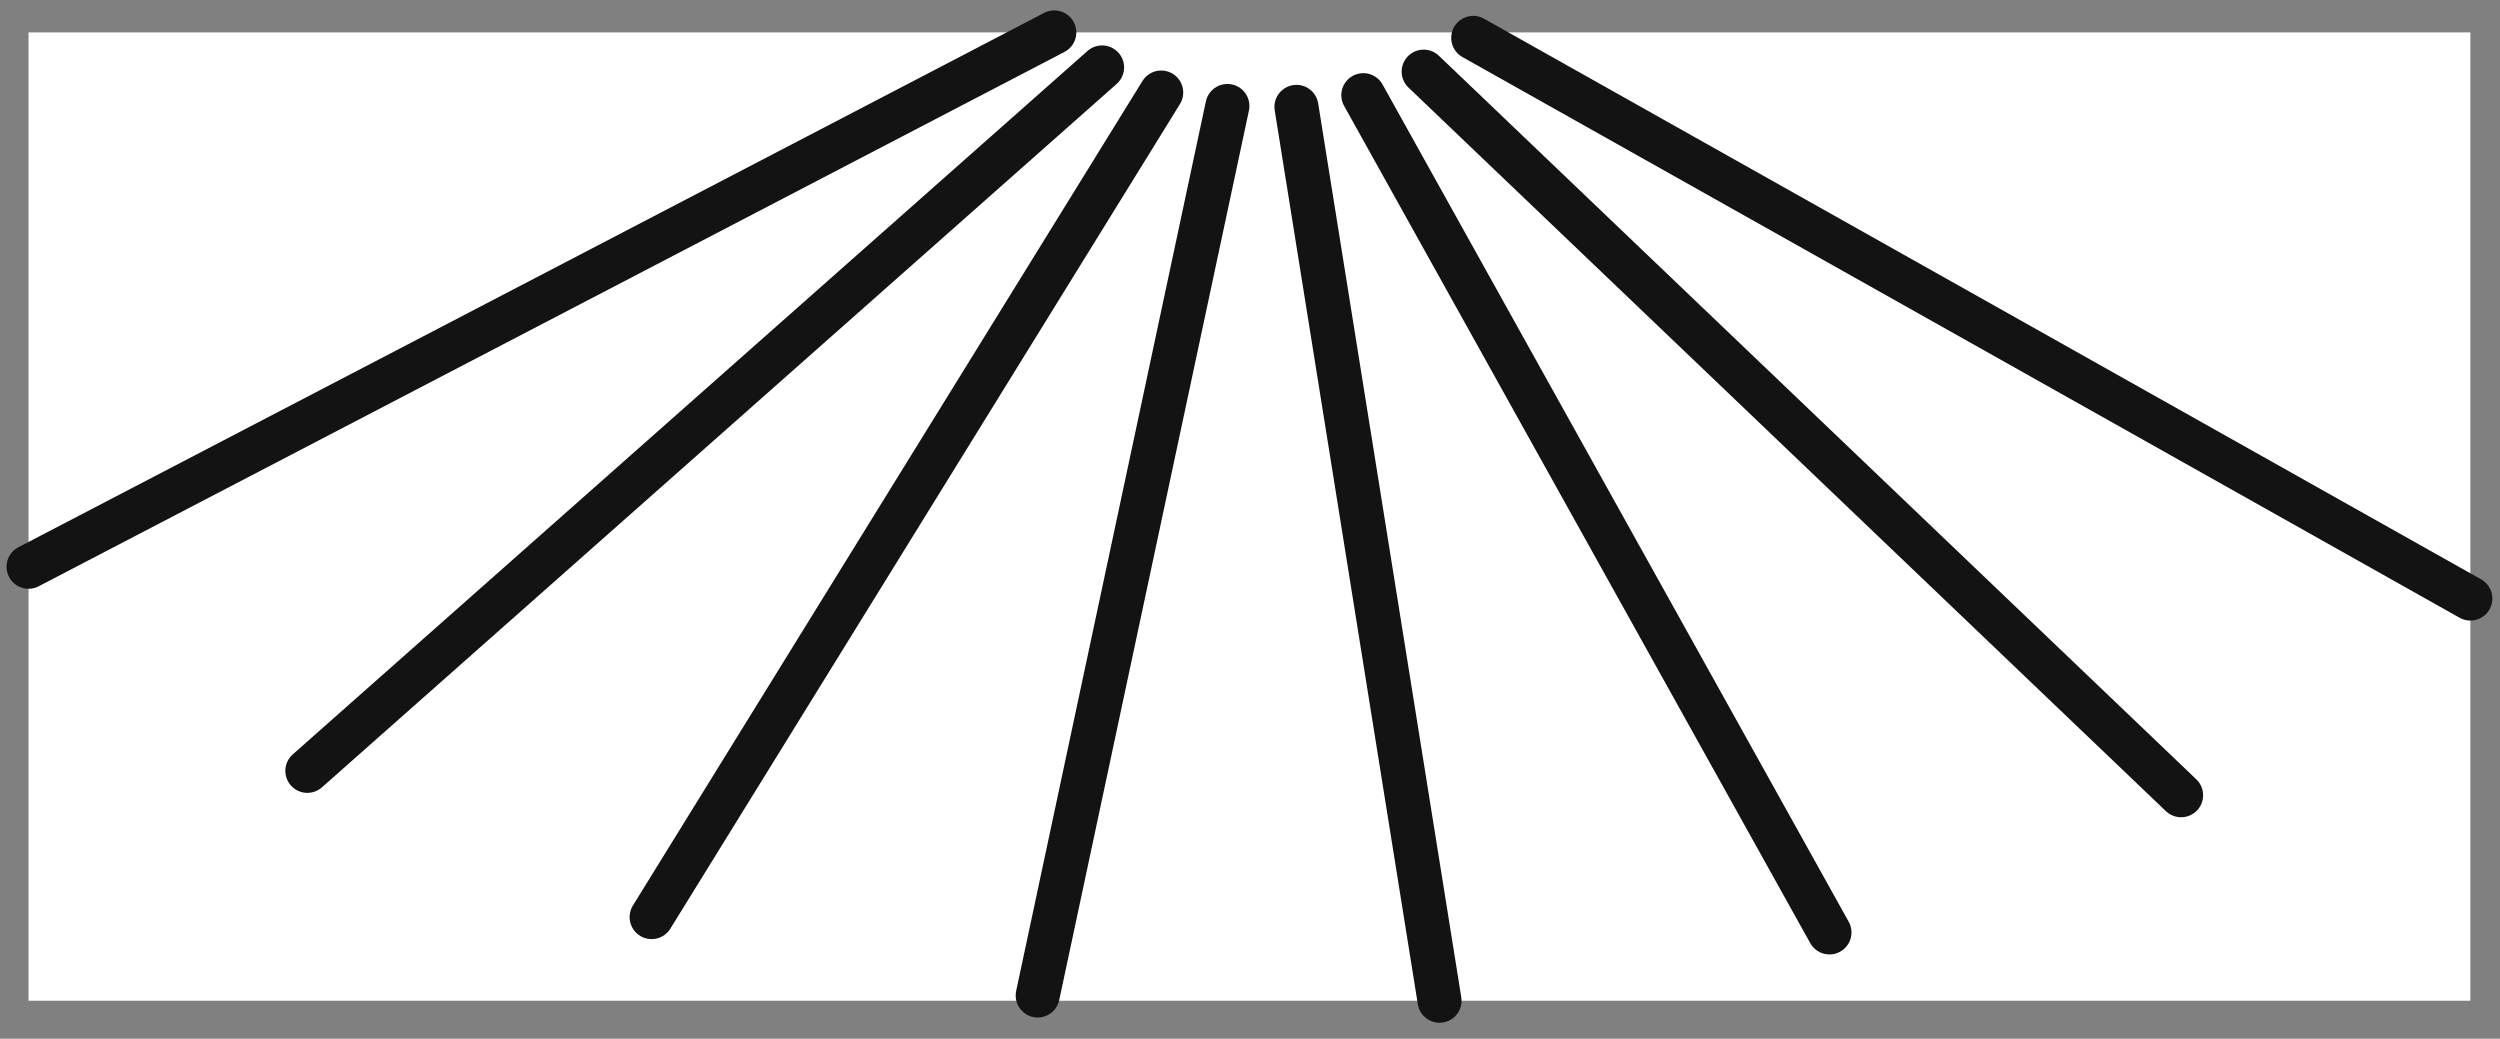
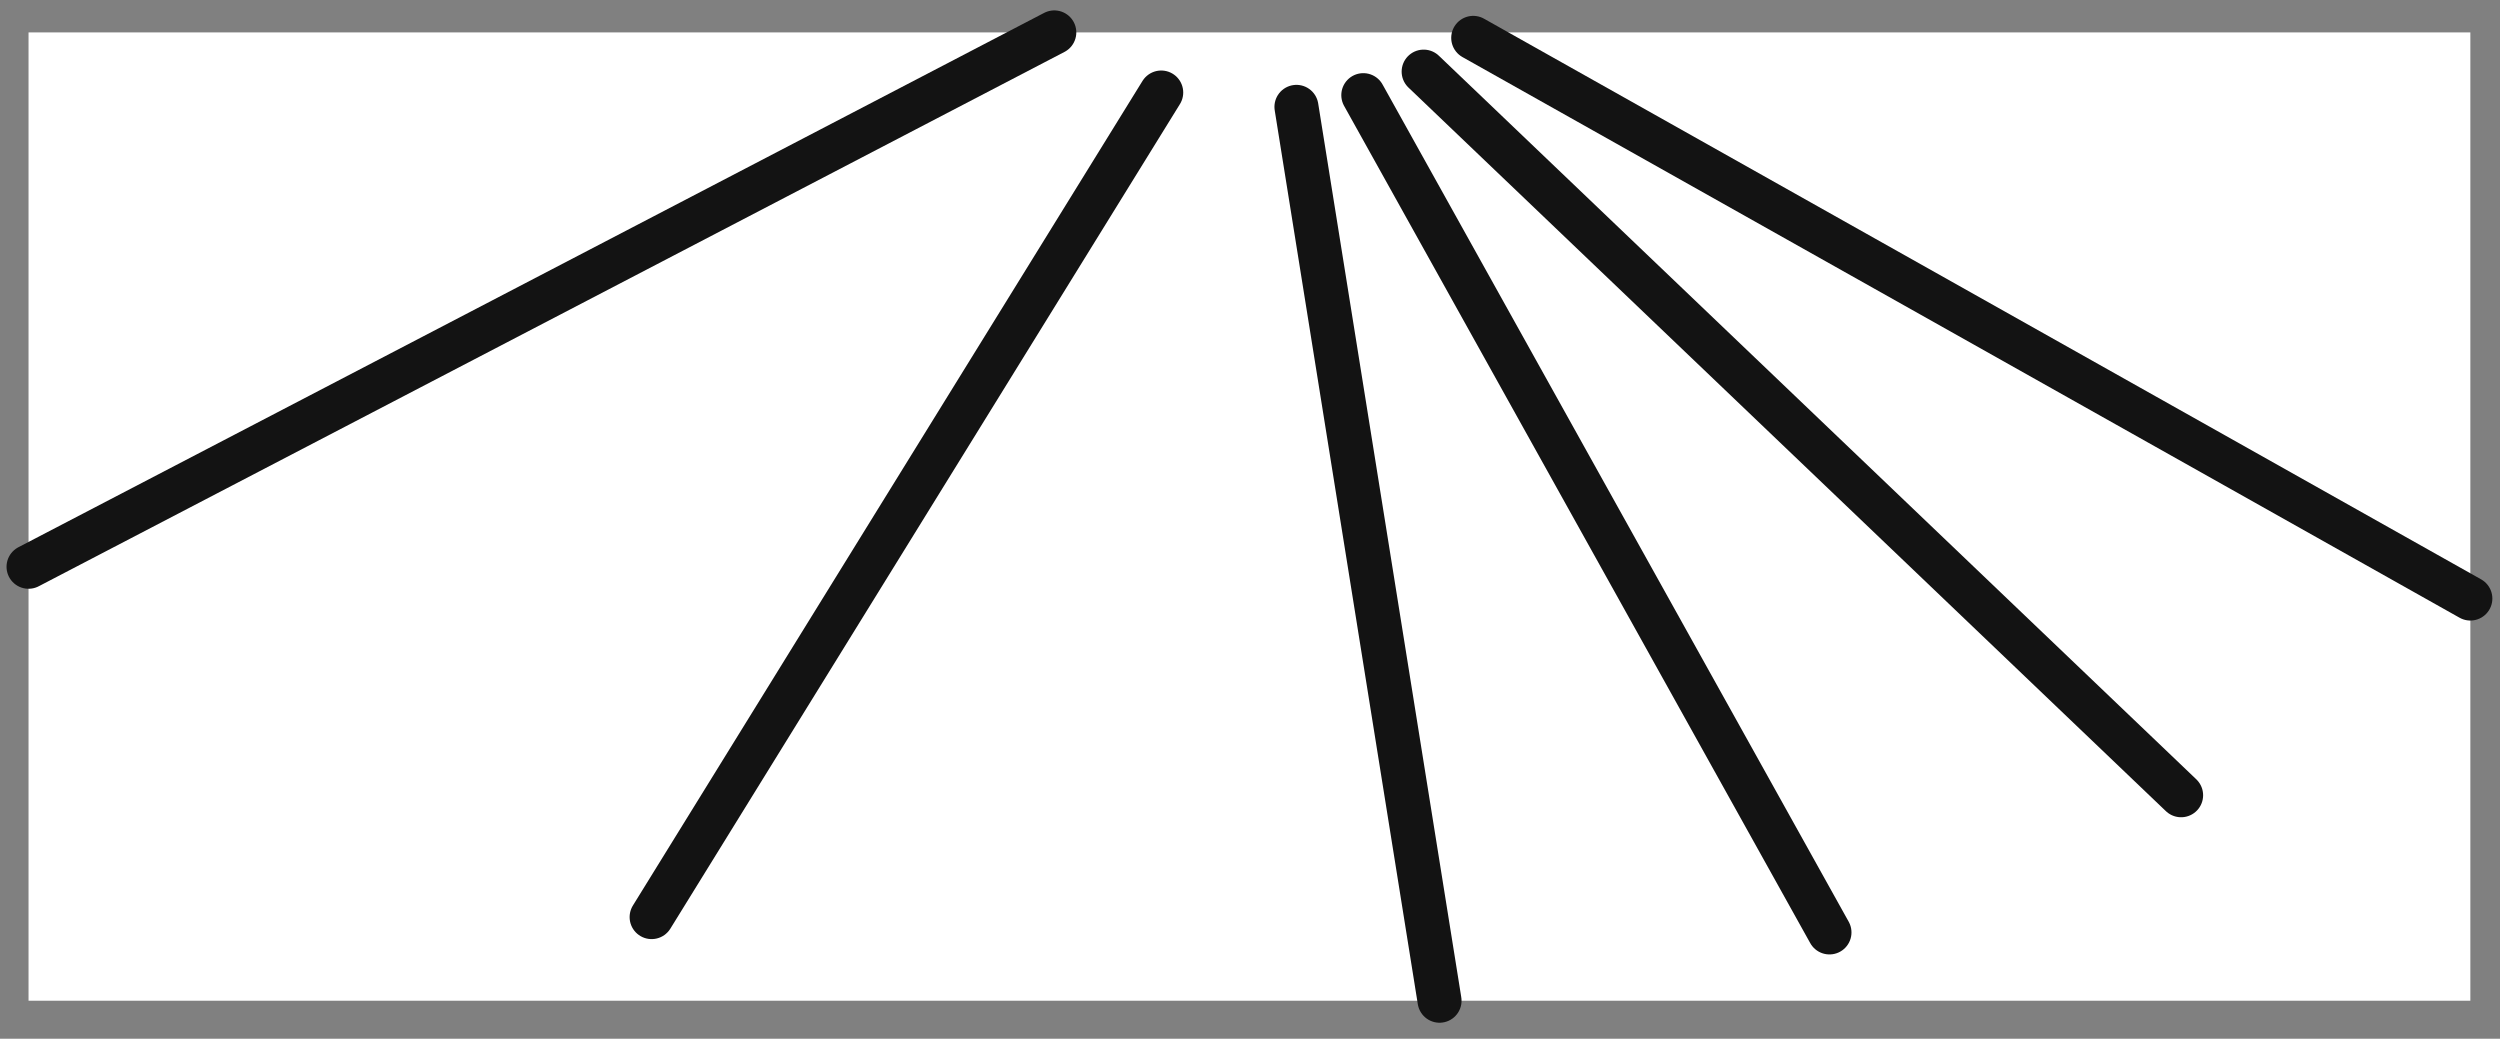
<svg xmlns="http://www.w3.org/2000/svg" width="142" height="59" viewBox="0 0 142 59" fill="none">
  <rect x="0" y="0" width="142" height="59" fill="#808080" stroke="none" />
  <rect width="138.695" height="55" transform="translate(1.621 1.841)" fill="white" />
  <path d="M1.621 32.192L59.884 1.841" stroke="#131313" stroke-width="2.5" stroke-linecap="round" />
-   <path d="M17.457 43.785L62.599 3.83" stroke="#131313" stroke-width="2.5" stroke-linecap="round" />
  <path d="M37.012 52.091L51.484 28.673L58.721 16.964L65.957 5.255" stroke="#131313" stroke-width="2.5" stroke-linecap="round" />
-   <path d="M58.941 56.544L69.717 6.019" stroke="#131313" stroke-width="2.5" stroke-linecap="round" />
  <path d="M81.766 56.841L73.638 6.07" stroke="#131313" stroke-width="2.5" stroke-linecap="round" />
  <path d="M103.914 52.962L77.436 5.405" stroke="#131313" stroke-width="2.5" stroke-linecap="round" />
  <path d="M123.887 45.17L80.863 4.068" stroke="#131313" stroke-width="2.5" stroke-linecap="round" />
  <path d="M140.316 33.997L83.679 2.151" stroke="#131313" stroke-width="2.5" stroke-linecap="round" />
</svg>